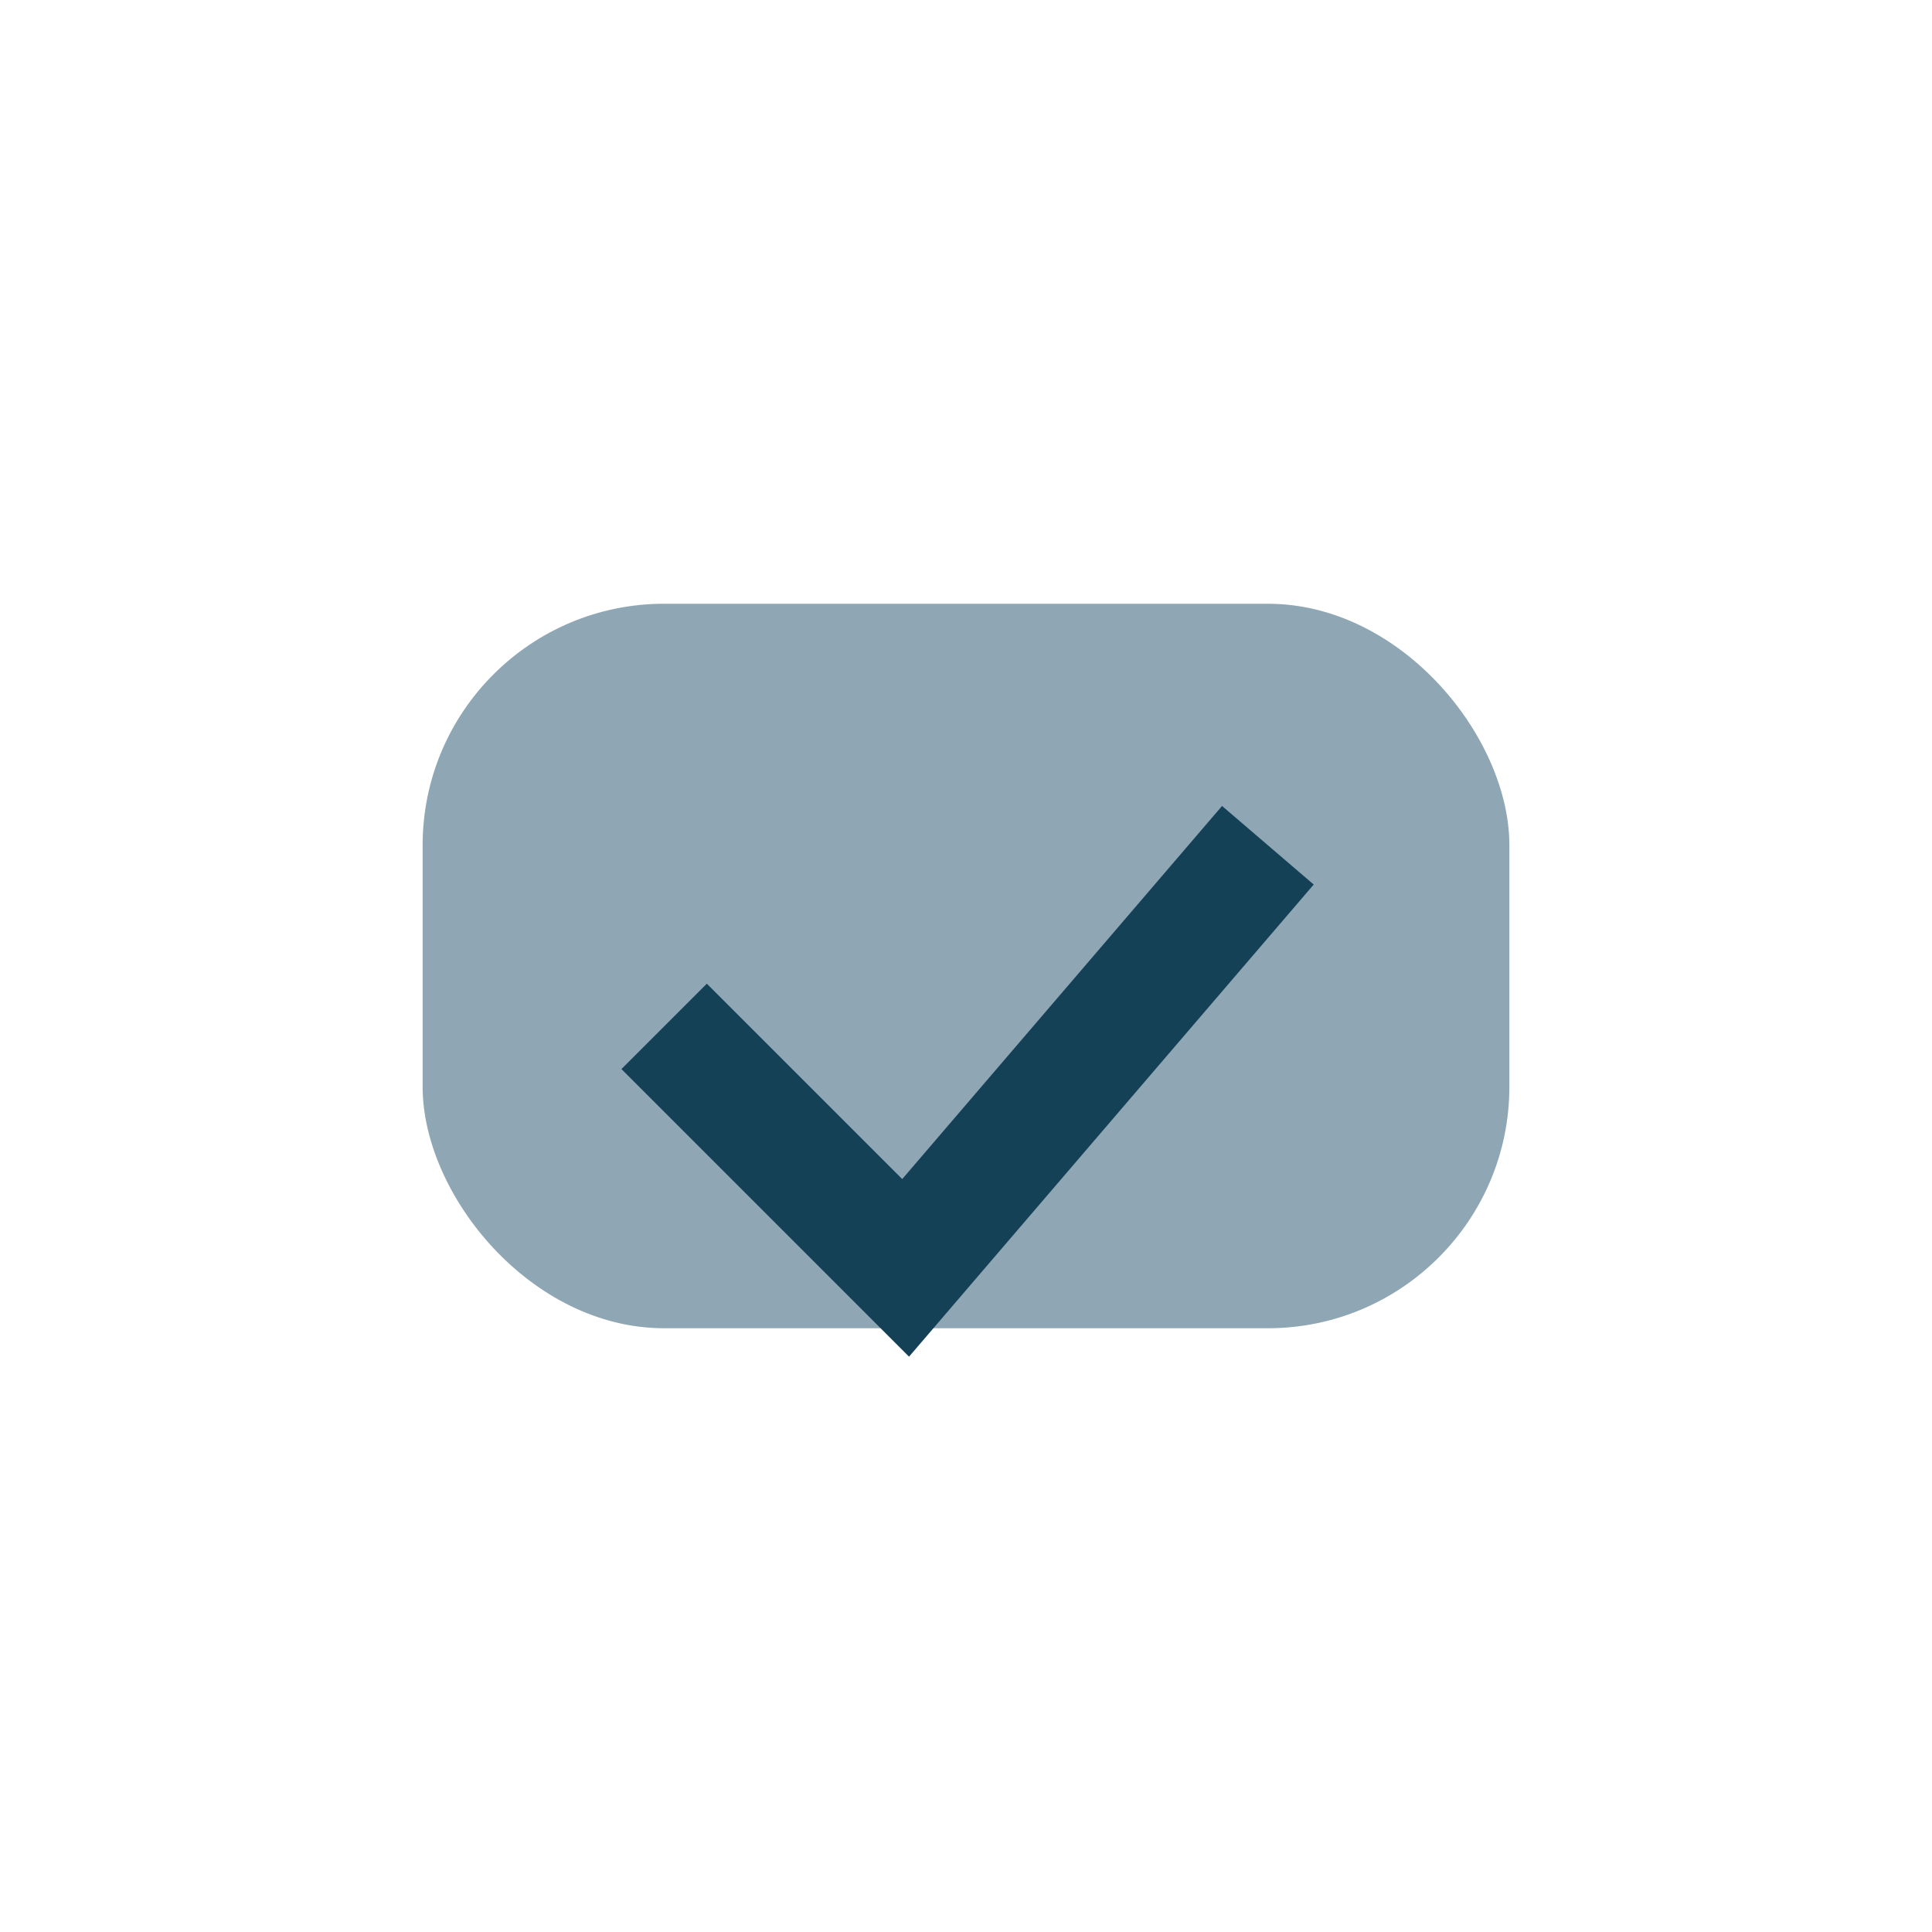
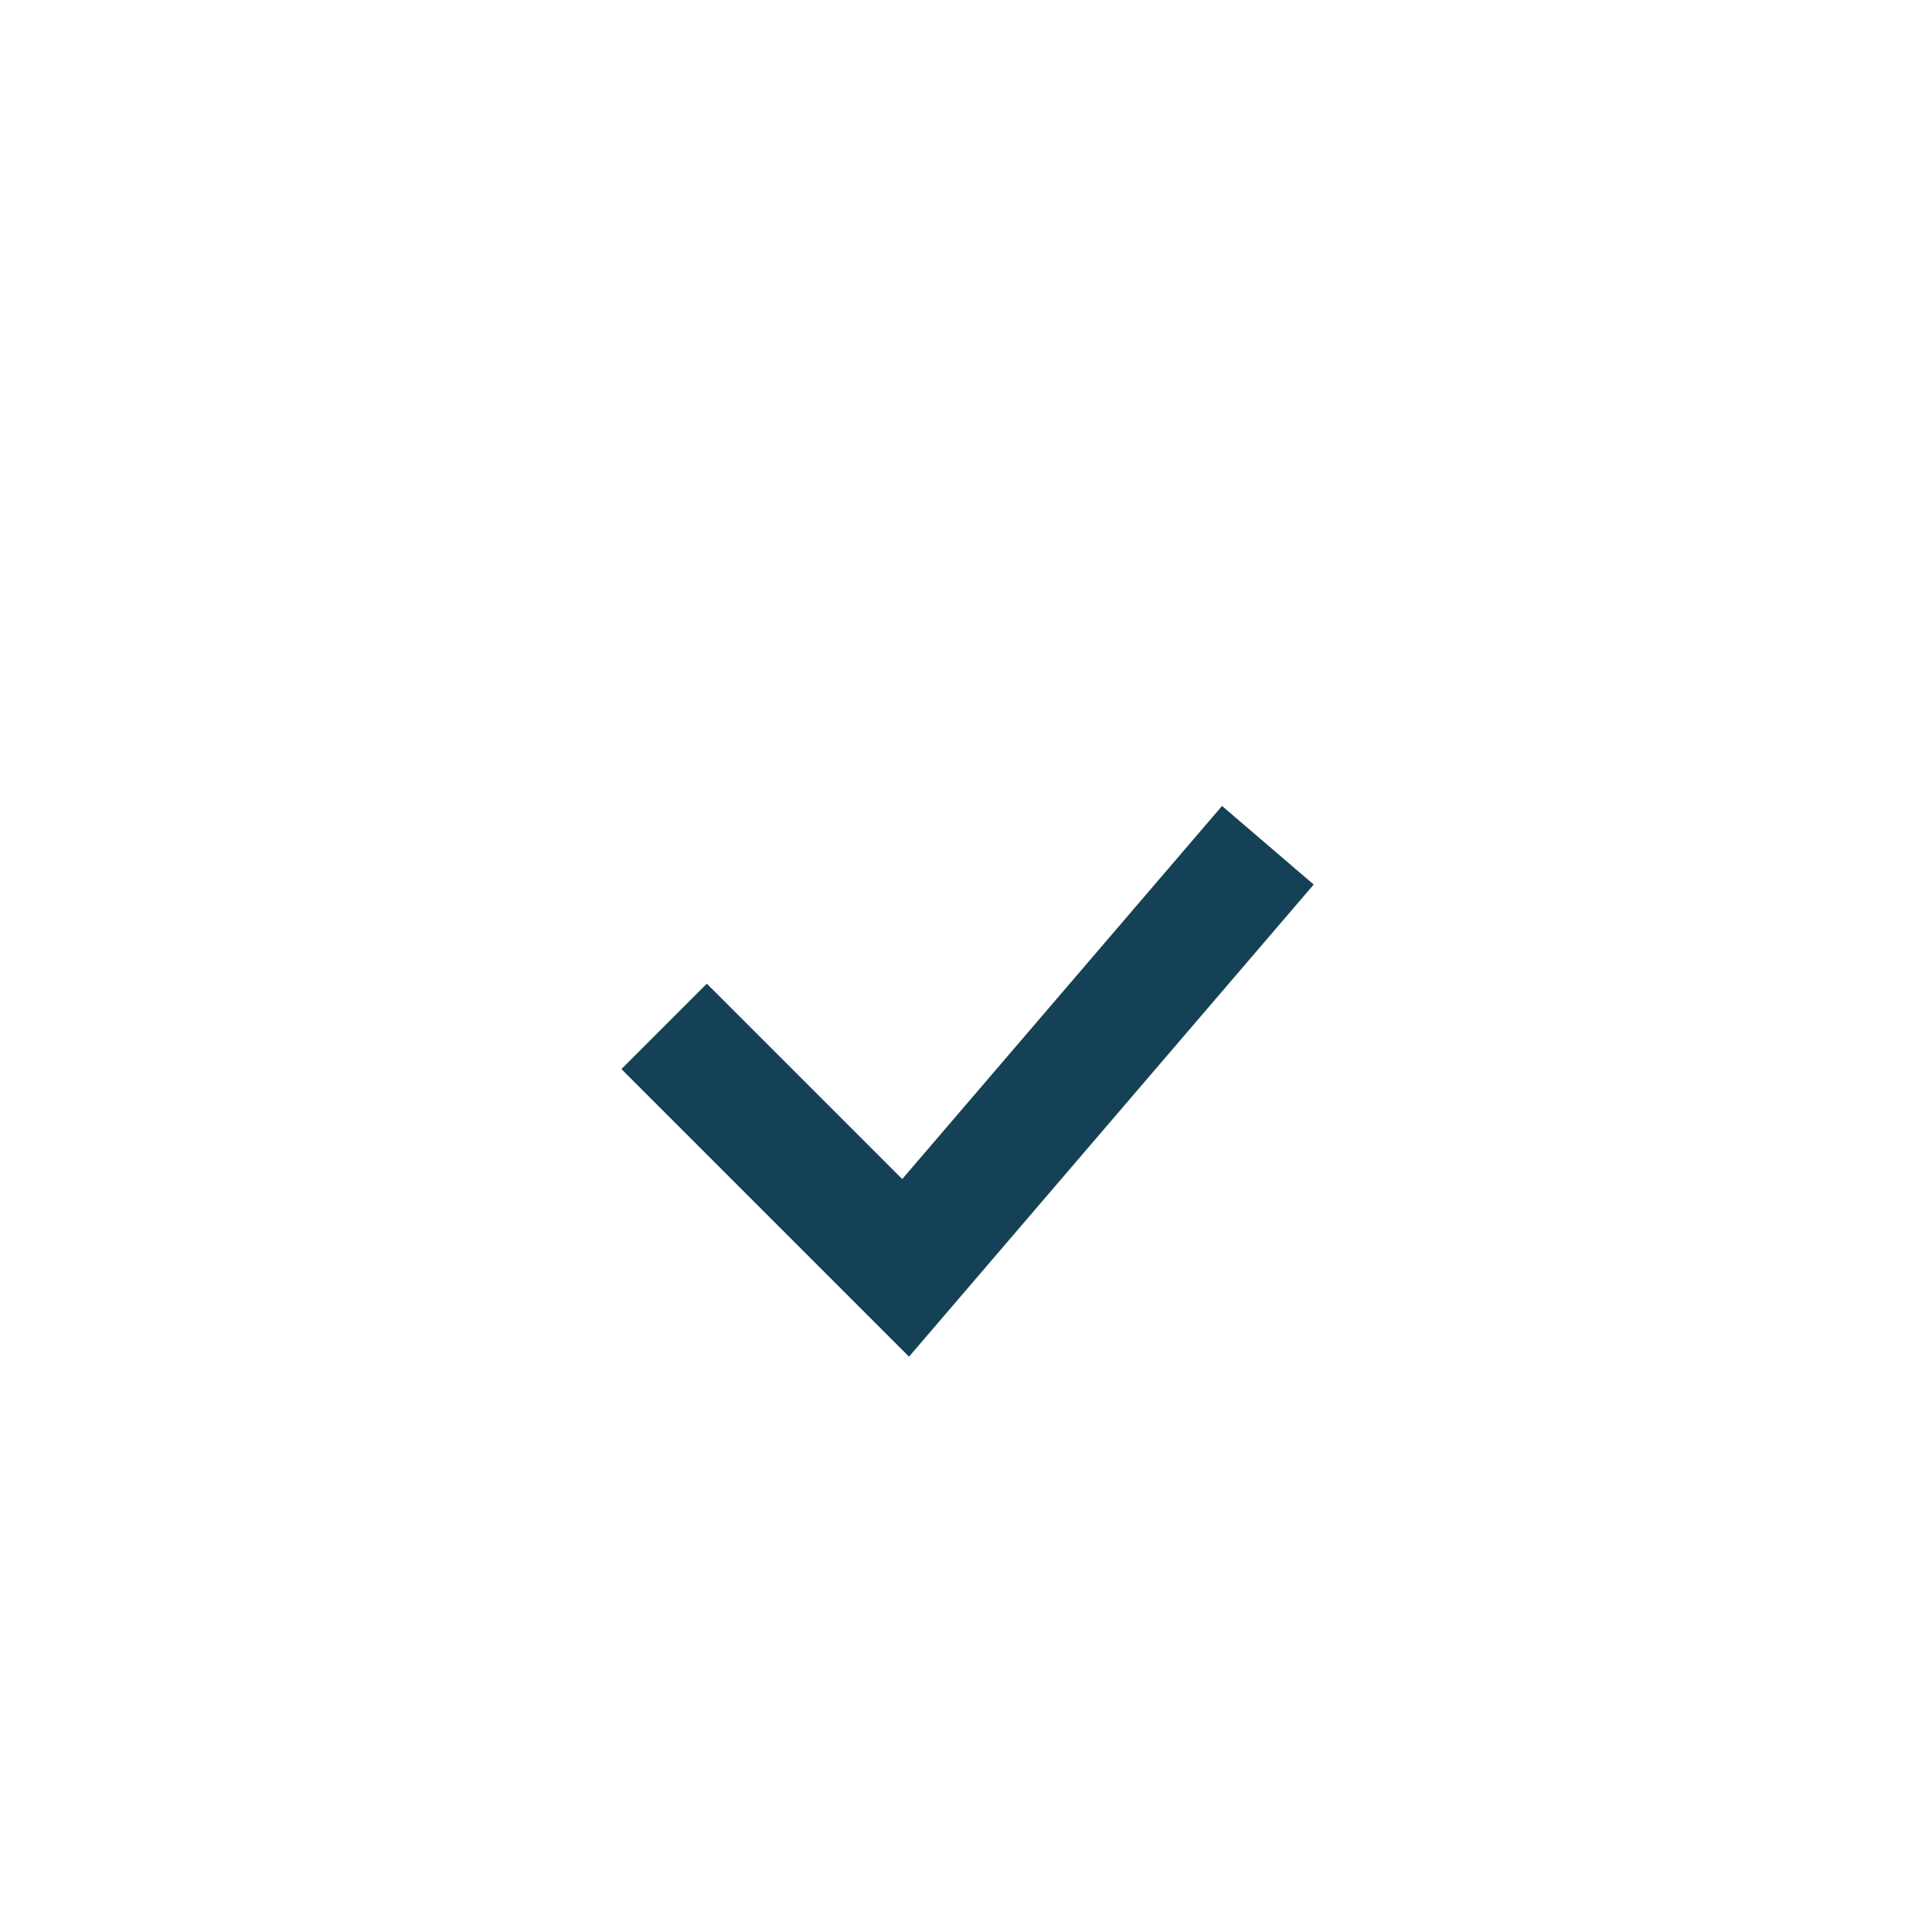
<svg xmlns="http://www.w3.org/2000/svg" width="32" height="32" viewBox="0 0 32 32">
-   <rect x="7" y="10" width="18" height="12" rx="4" fill="#8FA7B4" />
  <path d="M11 17l4 4 6-7" fill="none" stroke="#154157" stroke-width="2" />
</svg>